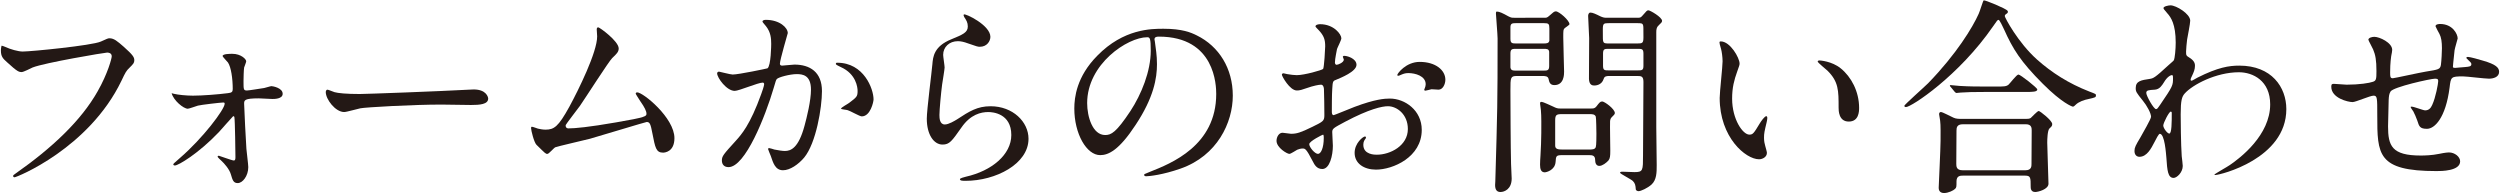
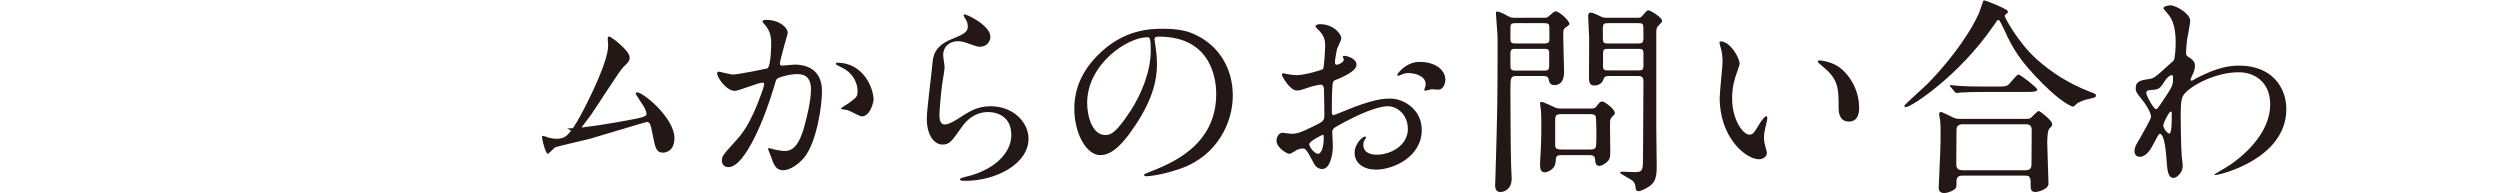
<svg xmlns="http://www.w3.org/2000/svg" version="1.1" id="レイヤー_1" x="0px" y="0px" width="362px" height="28px" viewBox="0 0 362 28" enable-background="new 0 0 362 28" xml:space="preserve">
  <g>
    <g>
-       <path fill="#231815" d="M0.789,6.802c0.689,0.33,1.859,0.66,2.49,0.66c1.229,0,10.02-0.87,11.309-1.44    c0.931-0.42,1.051-0.48,1.261-0.48c0.659,0,1.14,0.42,2.069,1.23c1.351,1.2,1.53,1.53,1.53,1.95c0,0.39-0.15,0.54-0.69,1.08    c-0.479,0.45-0.6,0.69-1.17,1.89C12.879,21.472,2.409,25.672,2.108,25.672c-0.149,0-0.21-0.12-0.21-0.18    c0-0.12,0.091-0.18,0.391-0.39c5.22-3.66,9.449-7.62,11.85-11.879c1.47-2.58,2.04-4.77,2.04-5.07c0-0.51-0.511-0.54-0.66-0.54    c-0.33,0-9.06,1.47-10.8,2.16c-0.24,0.12-1.32,0.66-1.56,0.66c-0.391,0-0.601,0-2.16-1.44c-0.57-0.51-0.87-0.81-0.87-1.68    c0-0.24,0.03-0.39,0.09-0.69C0.369,6.623,0.549,6.712,0.789,6.802z" />
-       <path fill="#231815" d="M25.18,13.582c0.6,0.15,1.829,0.27,2.76,0.27c1.35,0,3.659-0.18,5.039-0.36    c0.57-0.06,0.721-0.18,0.721-0.6c0-1.5-0.24-3.18-0.69-3.84c-0.12-0.15-0.78-0.84-0.78-0.93c0-0.33,1.08-0.33,1.41-0.33    c1.26,0,2.01,0.78,2.01,1.08c0,0.15-0.27,0.78-0.3,0.9c-0.06,0.3-0.09,1.65-0.09,1.98c0,1.23,0,1.35,0.51,1.35    c0.3,0,2.04-0.3,2.49-0.36c0.18-0.03,0.9-0.27,1.05-0.27c0.15,0,1.62,0.24,1.62,1.11c0,0.75-1.2,0.75-1.5,0.75    s-1.65-0.09-1.95-0.09c-2.1,0-2.13,0.27-2.13,0.78c0,0.39,0.271,5.97,0.33,6.54c0.03,0.42,0.271,2.25,0.271,2.64    c0,1.26-0.811,2.31-1.53,2.31c-0.63,0-0.75-0.45-0.99-1.26c-0.21-0.75-0.96-1.59-1.35-1.95c-0.15-0.12-0.57-0.54-0.57-0.6    c0-0.09,0.061-0.15,0.181-0.15c0.06,0,1.92,0.69,2.159,0.69c0.24,0,0.24-0.27,0.24-0.54c0-0.48-0.06-5.28-0.15-5.729    c0-0.06-0.06-0.15-0.18-0.15c-0.03,0-1.74,1.95-2.069,2.31c-2.971,3.12-5.88,4.83-6.36,4.83c-0.18,0-0.24-0.09-0.24-0.15    c0-0.12,0.12-0.18,0.99-0.96c3.3-2.85,6.45-7.02,6.45-7.83c0-0.15-0.061-0.18-0.21-0.18c-0.36,0-3.181,0.33-3.66,0.45    c-0.24,0.06-1.26,0.45-1.47,0.45c-0.63,0-2.07-1.2-2.34-2.25C24.97,13.522,25.06,13.552,25.18,13.582z" />
-       <path fill="#231815" d="M67.929,12.982c0.18,0,0.51-0.03,0.66-0.03c1.83,0,2.1,1.11,2.1,1.32c0,0.84-1.229,0.93-2.49,0.93    c-0.689,0-3.689-0.06-4.289-0.06c-4.141,0-11.01,0.39-11.729,0.54c-0.36,0.06-1.98,0.54-2.34,0.54c-1.29,0-2.67-1.86-2.67-2.88    c0-0.18,0.09-0.36,0.239-0.36c0.15,0,0.87,0.33,1.021,0.36c0.51,0.15,1.739,0.27,3.659,0.27    C53.079,13.612,63.549,13.222,67.929,12.982z" />
-       <path fill="#231815" d="M82.299,18.592c0.931,0,2.94-0.18,6.9-0.87c4.409-0.75,4.409-0.9,4.409-1.26c0-0.36-0.27-0.93-0.869-1.77    c-0.24-0.39-0.69-1.05-0.69-1.14c0-0.09,0.09-0.18,0.21-0.18c0.87,0,5.399,3.69,5.399,6.63c0,2.01-1.439,2.1-1.649,2.1    c-1.021,0-1.14-0.75-1.53-2.729c-0.27-1.44-0.39-1.71-0.84-1.71c-0.149,0-6.93,2.07-8.22,2.43c-0.81,0.21-4.739,1.11-5.01,1.23    c-0.21,0.09-0.93,0.96-1.14,0.96c-0.271,0-0.271-0.03-1.59-1.32c-0.36-0.36-0.78-2.1-0.78-2.4c0-0.09,0-0.21,0.12-0.21    c0.15,0,0.75,0.24,0.87,0.27c0.24,0.06,0.72,0.15,1.08,0.15c1.26,0,1.859-0.39,3.479-3.33c1.32-2.43,4.02-7.89,4.02-10.169    c0-0.15-0.06-0.87-0.06-0.99c0-0.15,0.03-0.33,0.21-0.33c0.21,0,2.97,2.01,2.97,3.06c0,0.51-0.33,0.81-0.93,1.38    c-0.48,0.45-3.93,5.85-4.68,6.93c-0.33,0.45-2.04,2.67-2.07,2.79C81.879,18.412,82.029,18.592,82.299,18.592z" />
+       <path fill="#231815" d="M82.299,18.592c0.931,0,2.94-0.18,6.9-0.87c4.409-0.75,4.409-0.9,4.409-1.26c0-0.36-0.27-0.93-0.869-1.77    c-0.24-0.39-0.69-1.05-0.69-1.14c0-0.09,0.09-0.18,0.21-0.18c0.87,0,5.399,3.69,5.399,6.63c0,2.01-1.439,2.1-1.649,2.1    c-1.021,0-1.14-0.75-1.53-2.729c-0.27-1.44-0.39-1.71-0.84-1.71c-0.149,0-6.93,2.07-8.22,2.43c-0.81,0.21-4.739,1.11-5.01,1.23    c-0.21,0.09-0.93,0.96-1.14,0.96c-0.36-0.36-0.78-2.1-0.78-2.4c0-0.09,0-0.21,0.12-0.21    c0.15,0,0.75,0.24,0.87,0.27c0.24,0.06,0.72,0.15,1.08,0.15c1.26,0,1.859-0.39,3.479-3.33c1.32-2.43,4.02-7.89,4.02-10.169    c0-0.15-0.06-0.87-0.06-0.99c0-0.15,0.03-0.33,0.21-0.33c0.21,0,2.97,2.01,2.97,3.06c0,0.51-0.33,0.81-0.93,1.38    c-0.48,0.45-3.93,5.85-4.68,6.93c-0.33,0.45-2.04,2.67-2.07,2.79C81.879,18.412,82.029,18.592,82.299,18.592z" />
      <path fill="#231815" d="M103.841,10.612c0-0.12,0.12-0.24,0.27-0.24c0.091,0,1.65,0.42,1.98,0.42c0.87,0,4.979-0.87,5.04-0.9    c0.51-0.36,0.54-3.39,0.54-3.54c0-0.78-0.061-1.68-0.75-2.55c-0.45-0.54-0.511-0.6-0.511-0.69c0-0.21,0.36-0.24,0.48-0.24    c2.01,0,3.18,1.14,3.18,1.92c0,0.06-1.14,3.87-1.14,4.44c0,0.18,0.12,0.27,0.33,0.27c0.149,0,1.529-0.15,1.77-0.15    c2.25,0,3.99,1.08,3.99,3.84c0,2.37-0.84,7.529-2.58,9.629c-0.84,0.99-2.04,1.83-3.06,1.83c-1.141,0-1.44-1.11-1.771-2.07    c-0.06-0.15-0.39-0.93-0.39-0.99c0-0.09,0.06-0.15,0.149-0.15c0.12,0,0.66,0.18,0.75,0.21c0.601,0.12,1.2,0.21,1.53,0.21    c0.87,0,1.979-0.42,2.85-3.66c0.33-1.2,0.931-3.63,0.931-5.22c0-2.1-1.2-2.25-2.07-2.25c-0.96,0-2.67,0.45-2.88,0.72    c-0.12,0.15-0.15,0.27-0.45,1.29c-1.2,4.08-4.109,11.459-6.539,11.459c-0.66,0-0.96-0.42-0.96-0.96c0-0.63,0.21-0.87,2.01-2.85    c0.81-0.9,2.069-2.28,3.689-6.78c0.12-0.3,0.42-1.2,0.42-1.41c0-0.09-0.03-0.24-0.21-0.24c-0.66,0-3.45,1.2-4.05,1.2    C105.221,13.162,103.841,11.273,103.841,10.612z M124.78,16.852c-0.301,0-1.681-0.81-2.04-0.9c-0.15-0.06-0.96-0.12-0.96-0.21    c0-0.18,0.99-0.69,1.17-0.84c1.109-0.84,1.229-0.93,1.229-1.74c0-0.51-0.21-2.46-2.43-3.45c-0.24-0.12-0.72-0.33-0.72-0.45    c0-0.18,0.12-0.18,0.21-0.18c3.84,0,5.25,3.78,5.25,5.31C126.49,14.752,126.04,16.852,124.78,16.852z" />
      <path fill="#231815" d="M143.409,5.333c0,0.6-0.479,1.44-1.529,1.44c-0.271,0-0.42-0.03-1.771-0.51    c-0.479-0.18-0.96-0.3-1.409-0.3c-1.23,0-2.13,0.84-2.13,1.98c0,0.27,0.21,1.56,0.21,1.83s-0.301,2.04-0.36,2.46    c-0.15,1.11-0.39,3.66-0.39,4.41c0,0.45,0.029,1.38,0.779,1.38c0.57,0,1.44-0.54,1.74-0.72c1.83-1.2,2.97-1.92,4.89-1.92    c3.21,0,5.49,2.25,5.49,4.71c0,3.66-4.771,6.09-9.12,6.09c-0.39,0-0.81,0-0.81-0.24c0-0.15,0.66-0.3,0.87-0.36    c3.749-0.84,6.569-3.21,6.569-6.03c0-3.15-2.729-3.33-3.33-3.33c-1.05,0-2.58,0.33-3.899,2.25c-1.38,1.95-1.71,2.459-2.73,2.459    c-1.26,0-2.279-1.44-2.279-3.75c0-1.26,0.72-6.78,0.81-7.89c0.09-1.05,0.21-2.58,2.73-3.6c1.68-0.69,2.399-0.99,2.399-1.86    c0-0.57-0.21-0.9-0.51-1.35c-0.061-0.12-0.15-0.3-0.061-0.39C139.779,1.913,143.409,3.652,143.409,5.333z" />
      <path fill="#231815" d="M167.17,5.723c0,0.09,0.06,0.21,0.06,0.33c0.12,0.96,0.3,1.92,0.3,3.24c0,2.01-0.449,4.8-3.09,8.79    c-2.399,3.66-3.93,4.38-5.129,4.38c-1.98,0-3.75-3.09-3.75-6.75c0-1.59,0.33-4.62,3.329-7.649c3.811-3.9,7.83-3.9,9.57-3.9    c2.729,0,3.989,0.54,4.829,0.96c3.24,1.59,5.221,4.8,5.221,8.729c0,3.9-2.25,8.7-7.561,10.56c-2.55,0.9-4.529,1.11-4.979,1.11    c-0.12,0-0.3-0.03-0.3-0.21c0-0.09,0.06-0.12,0.81-0.42c3.12-1.23,9.63-3.81,9.63-11.279c0-1.17-0.12-8.31-8.31-8.31    C167.2,5.303,167.17,5.543,167.17,5.723z M157.42,14.932c0,1.95,0.78,4.62,2.61,4.62c0.87,0,1.59-0.36,3.659-3.479    c1.591-2.43,2.94-5.76,2.94-8.73c0-1.8-0.12-1.95-0.51-1.95C163.27,5.393,157.42,9.262,157.42,14.932z" />
      <path fill="#231815" d="M196.42,9.382c0,0.99-2.279,1.89-3,2.19c-0.42,0.15-0.45,0.27-0.51,1.32c-0.06,0.66-0.06,3.09-0.06,3.24    c0,0.18,0,0.54,0.27,0.54c0.09,0,2.55-1.02,3.03-1.2c2.97-1.11,4.319-1.2,5.1-1.2c2.189,0,4.62,1.71,4.62,4.53    c0,3.96-4.17,5.76-6.63,5.76c-1.71,0-3.09-0.87-3.09-2.43c0-1.41,1.229-2.37,1.5-2.37c0.09,0,0.149,0.09,0.149,0.15    c0,0.09-0.06,0.15-0.12,0.24c-0.09,0.12-0.27,0.36-0.27,0.81c0,1.44,1.649,1.44,1.95,1.44c1.979,0,4.499-1.32,4.499-3.72    c0-2.13-1.59-3.3-2.88-3.3c-0.84,0-2.699,0.39-6.209,2.25c-1.681,0.9-1.86,0.99-1.86,1.5c0,0.33,0.09,1.68,0.09,1.98    c0,1.38-0.45,3.36-1.529,3.36c-0.811,0-1.141-0.63-1.381-1.11c-0.96-1.86-1.109-1.86-1.499-1.86c-0.271,0-0.57,0.12-0.75,0.18    c-0.181,0.09-0.931,0.6-1.141,0.6c-0.33,0-1.859-0.9-1.859-1.89c0-0.54,0.33-1.17,0.87-1.17c0.18,0,1.05,0.15,1.229,0.15    c0.81,0,1.35-0.15,3.12-1.02c1.529-0.75,1.71-0.84,1.71-1.68c0-0.69-0.03-3.24-0.061-3.75c0-0.21-0.09-0.66-0.42-0.66    c-0.359,0-1.2,0.21-1.38,0.27c-1.529,0.51-1.68,0.57-2.13,0.57c-1.02,0-2.16-2.07-2.16-2.28c0-0.15,0.12-0.21,0.24-0.21    c0.09,0,0.45,0.12,0.54,0.12c0.54,0.09,0.99,0.15,1.38,0.15c1.08,0,3.63-0.72,3.81-0.9c0.15-0.21,0.301-2.94,0.301-3.27    c0-0.93-0.15-1.53-0.99-2.4c-0.061-0.06-0.42-0.42-0.42-0.48c0-0.27,0.479-0.33,0.66-0.33c2.01,0,3.09,1.47,3.09,2.04    c0,0.27-0.57,1.35-0.63,1.56c-0.03,0.21-0.301,1.41-0.301,1.95c0,0.12,0.061,0.33,0.24,0.33c0.21,0,1.05-0.33,1.05-0.75    c0-0.06-0.149-0.36-0.149-0.42c0-0.03,0.06-0.09,0.12-0.12C194.98,8.032,196.42,8.452,196.42,9.382z M189.58,20.872    c0,0.45,0.811,1.41,1.26,1.41c0.421,0,0.841-0.84,0.841-2.31c0-0.12,0-0.42-0.091-0.48C191.5,19.492,189.58,20.452,189.58,20.872z     M209.289,11.542c0,0.63-0.359,1.44-0.989,1.44c-0.181,0-0.87-0.06-1.021-0.06c-0.149,0.03-0.779,0.21-0.899,0.21    c-0.061,0-0.15-0.03-0.15-0.15c0-0.06,0.09-0.21,0.09-0.24c0.061-0.18,0.12-0.33,0.12-0.54c0-1.2-1.5-1.62-2.52-1.62    c-0.48,0-0.75,0.12-1.17,0.3c-0.12,0.06-0.21,0.09-0.3,0.09c-0.091,0-0.12-0.03-0.12-0.12c0-0.21,1.26-1.89,3.239-1.89    C207.88,8.962,209.289,10.162,209.289,11.542z" />
      <path fill="#231815" d="M223.6,2.573c0.33,0,0.421,0,0.75-0.3c0.511-0.45,0.69-0.63,0.931-0.63c0.479,0,1.979,1.32,1.979,1.86    c0,0.12-0.6,0.48-0.689,0.57c-0.21,0.21-0.21,0.3-0.21,1.38c0,0.75,0.119,4.5,0.119,4.919c0,0.39,0,1.95-1.409,1.95    c-0.66,0-0.75-0.48-0.84-0.9c-0.091-0.42-0.54-0.42-0.931-0.42h-3.63c-0.96,0-0.96,0.21-0.96,2.07c0,1.59,0.03,8.459,0.09,10.649    c0,0.3,0.091,1.8,0.091,2.13c0,1.53-1.051,1.95-1.62,1.95c-0.51,0-0.78-0.3-0.78-1.02c0-0.15,0.03-0.45,0.03-0.54    c0.3-10.229,0.33-11.37,0.33-20.669c0-0.57-0.24-3.33-0.24-3.6c0-0.12,0-0.3,0.12-0.3c0.39,0,0.87,0.24,1.68,0.69    c0.42,0.21,0.51,0.21,0.87,0.21H223.6z M219.49,3.353c-0.51,0-0.78,0.03-0.78,0.6v1.68c0,0.63,0.271,0.66,0.78,0.66h4.08    c0.39,0,0.72-0.03,0.779-0.42v-1.74c0-0.69-0.119-0.78-0.779-0.78H219.49z M219.521,7.072c-0.51,0-0.811,0-0.811,0.66v2.04    c0.09,0.45,0.36,0.45,0.811,0.45h3.989c0.511,0,0.811,0,0.811-0.66v-2.07c-0.061-0.42-0.36-0.42-0.811-0.42H219.521z     M230.41,15.712c0.3,0,0.51,0,0.75-0.3c0.42-0.54,0.54-0.72,0.84-0.72c0.33,0,1.83,1.08,1.83,1.68c0,0.18-0.181,0.33-0.45,0.6    c-0.15,0.15-0.21,0.3-0.24,0.57c-0.03,0.6,0.03,3.6,0.03,4.29c0,0.75-0.03,1.11-0.271,1.41c-0.3,0.33-0.87,0.78-1.319,0.78    c-0.48,0-0.601-0.479-0.601-0.84c0-0.72-0.449-0.72-0.96-0.72h-3.81c-0.9,0-0.9,0.15-0.96,0.99c-0.09,1.2-1.35,1.5-1.56,1.5    c-0.54,0-0.69-0.45-0.69-1.11c0-0.21,0.03-1.02,0.061-1.29c0.06-1.29,0.119-2.1,0.119-3.3c0-0.75,0.03-2.52-0.06-3.33    c-0.03-0.18-0.12-0.84-0.12-0.93c0-0.12,0.03-0.24,0.15-0.24c0.18,0,0.27,0,1.77,0.69c0.42,0.21,0.6,0.27,0.99,0.27H230.41z     M230.08,21.652c0.45,0,0.87,0,0.989-0.36c0.091-0.21,0.091-1.59,0.091-1.92c0-0.36-0.03-2.31-0.091-2.49    c-0.149-0.36-0.51-0.36-0.989-0.36h-3.84c-0.87,0-1.05,0.09-1.05,0.93v3.63c0,0.51,0.42,0.57,1.05,0.57H230.08z M237.1,2.573    c0.33,0,0.479,0,0.72-0.3c0.601-0.69,0.66-0.78,0.87-0.78c0.24,0,1.979,0.99,1.979,1.53c0,0.18-0.18,0.36-0.359,0.51    c-0.45,0.39-0.48,0.69-0.48,1.14v13.709c0,0.78,0.061,4.65,0.061,5.52c0,1.05,0,2.13-0.75,2.82c-0.57,0.51-1.53,0.96-1.89,0.96    c-0.15,0-0.391-0.12-0.391-0.27c-0.03-0.54-0.09-0.87-0.42-1.2c-0.27-0.27-1.859-1.05-1.859-1.2c0-0.09,0.119-0.15,0.329-0.15    c0.271,0,1.471,0.06,1.771,0.06c1.229,0,1.229-0.24,1.229-2.46c0-1.5,0.061-8.91,0.061-10.59c0-0.87-0.33-0.87-0.99-0.87h-3.87    c-0.42,0-0.779,0-0.899,0.42c-0.3,0.96-1.23,0.96-1.38,0.96c-0.24,0-0.721-0.06-0.75-0.96c0-0.24,0.029-4.98,0.029-5.91    c0-0.45-0.149-2.7-0.149-3.21c0-0.15,0.06-0.48,0.33-0.48c0.33,0,0.779,0.21,1.439,0.54c0.33,0.15,0.57,0.21,0.84,0.21H237.1z     M237.1,6.293c0.689,0,0.87-0.03,0.87-0.87c0-1.44,0-1.62-0.061-1.8c-0.09-0.27-0.33-0.27-0.81-0.27h-4.14    c-0.721,0-0.87,0.03-0.87,0.87c0,1.44,0,1.59,0.06,1.77c0.09,0.3,0.33,0.3,0.811,0.3H237.1z M237.13,10.192    c0.6,0,0.84,0,0.84-0.66v-1.77c0-0.69-0.24-0.69-0.84-0.69h-4.17c-0.601,0-0.84,0-0.84,0.69v1.77c0,0.66,0.239,0.66,0.84,0.66    H237.13z" />
      <path fill="#231815" d="M251.891,9.202c0,0.24-0.06,0.33-0.36,1.2c-0.42,1.17-0.72,2.28-0.72,3.87c0,3.03,1.561,5.22,2.49,5.22    c0.51,0,0.63-0.15,1.529-1.65c0.181-0.3,0.69-1.02,0.931-1.02c0.09,0,0.149,0.12,0.149,0.24s-0.06,0.51-0.09,0.6    c-0.33,1.38-0.39,1.65-0.39,2.28c0,0.51,0.09,0.9,0.18,1.2c0.09,0.33,0.24,0.84,0.24,0.99c0,0.6-0.63,0.93-1.14,0.93    c-1.92,0-5.7-3.149-5.7-8.879c0-0.84,0.42-4.53,0.42-5.31c0-0.6-0.12-1.41-0.21-1.74c-0.21-0.75-0.24-0.84-0.24-1.02    c0-0.09,0.12-0.12,0.181-0.12C250.541,5.993,251.891,8.393,251.891,9.202z M266.53,9.892c1.529,1.23,2.67,3.36,2.67,5.73    c0,0.57-0.061,1.98-1.5,1.98c-1.47,0-1.47-1.62-1.47-2.01c0-2.49,0-3.75-1.59-5.34c-0.24-0.24-1.44-1.17-1.44-1.35    c0-0.09,0.12-0.15,0.27-0.15C263.5,8.752,265.24,8.842,266.53,9.892z" />
      <path fill="#231815" d="M290.681,1.553c0.03,0.03,0.061,0.09,0.061,0.15c0,0.18-0.091,0.21-0.33,0.39    c-0.09,0.06-0.12,0.15-0.12,0.24c0,0.21,1.92,3.84,4.68,6.3c2.13,1.89,4.56,3.45,7.56,4.62c0.96,0.36,0.96,0.36,0.96,0.57    c0,0.27-0.12,0.3-1.05,0.51c-0.63,0.12-1.44,0.39-1.89,0.84c-0.12,0.12-0.271,0.27-0.391,0.27s-1.56-0.51-4.35-3.3    c-3.24-3.24-4.35-5.04-5.64-7.919c-0.18-0.39-0.63-1.35-0.78-1.35c-0.149,0-0.21,0.09-0.81,0.96    c-4.95,7.17-11.819,11.669-12.6,11.669c-0.15,0-0.24-0.09-0.24-0.18c0-0.15,2.91-2.73,3.45-3.27c4.109-4.23,6.449-8.1,7.319-10.05    c0.15-0.3,0.63-1.89,0.721-1.95C287.381-0.037,290.501,1.252,290.681,1.553z M293.381,17.212c0.21,0,0.45,0,0.66-0.12    c0.18-0.15,0.96-1.02,1.17-1.02c0.18,0,1.949,1.38,1.949,1.89c0,0.27-0.09,0.36-0.39,0.63s-0.33,1.62-0.33,2.07    c0,0.93,0.18,5.1,0.18,5.939c0,0.81-1.499,1.2-1.92,1.2c-0.659,0-0.659-0.57-0.659-0.78c0-1.26,0-1.59-0.78-1.59h-9.06    c-0.3,0-0.9,0-0.9,0.81s0,0.9-0.21,1.11c-0.239,0.24-0.989,0.6-1.59,0.6c-0.779,0-0.779-0.63-0.779-0.78    c0-0.18,0.27-5.7,0.27-6.779c0-0.63,0.03-2.37-0.06-2.91c0-0.12-0.15-0.81-0.15-0.93c0-0.09,0-0.33,0.27-0.33    c0.24,0,1.5,0.69,1.801,0.81c0.359,0.18,0.779,0.18,1.229,0.18H293.381z M289.061,12.532c1.08,0,1.44,0,1.771-0.27    c0.24-0.21,1.17-1.47,1.439-1.47c0.271,0,2.73,1.92,2.73,2.16c0,0.36-0.721,0.36-1.62,0.36h-5.64c-2.13,0-2.94,0.03-3.811,0.09    c-0.09,0-0.539,0.06-0.63,0.06c-0.09,0-0.149-0.06-0.27-0.18l-0.57-0.69c-0.12-0.12-0.12-0.15-0.12-0.21    c0-0.03,0.03-0.06,0.091-0.06c0.21,0,1.14,0.12,1.319,0.12c1.47,0.09,2.73,0.09,4.14,0.09H289.061z M293.291,24.652    c0.87,0,0.87-0.57,0.87-0.93c0-0.75,0.029-4.11,0.029-4.8c0-0.36,0-0.93-0.84-0.93h-9.119c-0.87,0-0.931,0.48-0.931,0.93    c0,0.75-0.029,4.11-0.029,4.8c0,0.39,0.029,0.93,0.899,0.93H293.291z" />
      <path fill="#231815" d="M317.051,8.362c0.78,0.48,0.78,0.96,0.78,1.17c0,0.51-0.18,0.93-0.42,1.44c-0.09,0.18-0.21,0.42-0.21,0.57    c0,0.09,0.06,0.15,0.12,0.15c0.149,0,0.72-0.39,0.87-0.45c2.97-1.5,4.589-1.74,6.06-1.74c4.68,0,6.81,3.12,6.81,6.3    c0,7.2-9.6,9.54-10.29,9.54c-0.06,0-0.12,0-0.12-0.06c0-0.09,1.891-1.14,2.221-1.38c1.5-1.02,5.85-4.32,5.85-8.79    c0-3.42-2.49-4.65-4.53-4.65c-3.3,0-6.72,1.8-7.859,3.09c-0.39,0.45-0.57,0.96-0.57,3c0,0.66,0.03,4.47,0.15,6.06    c0.03,0.24,0.149,1.23,0.149,1.41c0,0.96-0.869,1.74-1.319,1.74c-0.84,0-0.93-1.08-1.05-2.91c-0.061-0.63-0.24-3.479-0.96-3.479    c-0.15,0-0.54,0.75-0.78,1.23c-0.45,0.87-1.08,2.1-2.16,2.1c-0.359,0-0.72-0.24-0.72-0.84c0-0.51,0.15-0.78,0.9-2.04    c0.3-0.54,1.5-2.61,1.5-2.91c0-0.54-0.631-1.65-1.171-2.31c-0.96-1.2-1.05-1.32-1.05-1.86c0-1.02,0.811-1.14,2.04-1.32    c0.51-0.09,0.69-0.12,2.7-1.98c0.149-0.15,0.75-0.63,0.78-0.72c0.149-0.3,0.27-1.62,0.27-2.55c0-2.67-0.689-3.66-1.2-4.23    c-0.51-0.6-0.569-0.66-0.569-0.78c0-0.24,0.72-0.39,1.02-0.39c0.81,0,2.85,1.23,2.85,2.22c0,0.45-0.39,2.34-0.449,2.73    c-0.061,0.48-0.15,1.41-0.15,1.74C316.541,8.032,316.571,8.063,317.051,8.362z M313.331,11.932c-0.27,0.42-0.6,0.99-1.29,1.05    c-0.96,0.06-1.26,0.09-1.26,0.479c0,0.42,1.08,2.34,1.41,2.34c0.18,0,0.27-0.15,0.6-0.63c1.86-2.729,1.86-2.79,1.86-3.87    c0-0.24,0-0.39-0.12-0.42C314.352,10.852,313.841,11.063,313.331,11.932z M313.241,18.172c0,0.39,0.6,1.17,0.87,1.17    c0.359,0,0.359-1.62,0.359-3c0-0.12-0.06-0.18-0.149-0.18C314.081,16.162,313.241,17.812,313.241,18.172z" />
-       <path fill="#231815" d="M355.421,7.282c-0.21,2.01-0.239,2.22-0.239,2.4c0,0.15,0.239,0.15,0.33,0.15    c0.119,0,1.17-0.12,1.409-0.12c0.66-0.06,0.931-0.09,0.931-0.42c0-0.18-0.061-0.24-0.601-0.75c-0.06-0.03-0.12-0.12-0.12-0.18    c0-0.12,0.181-0.12,0.24-0.12c0.3,0,1.68,0.39,2.16,0.54c1.89,0.54,2.34,1.02,2.34,1.62c0,0.78-0.87,0.99-1.47,0.99    c-0.601,0-3.21-0.33-3.75-0.33c-1.74,0-1.77,0.06-1.95,1.62c-0.569,4.44-2.189,5.97-3.27,5.97c-1.021,0-1.14-0.33-1.41-1.2    c-0.15-0.45-0.39-0.96-0.57-1.32c-0.06-0.09-0.39-0.54-0.39-0.63c0-0.06,0.09-0.06,0.15-0.06c0.33,0,1.68,0.54,1.949,0.54    c0.511,0,0.811-0.3,1.021-0.78c0.51-1.08,0.87-3.12,0.87-3.42c0-0.24,0-0.39-0.45-0.39c-0.63,0-6.06,1.2-6.45,1.86    c-0.21,0.36-0.239,0.66-0.27,1.23c-0.03,0.99-0.09,3.72-0.09,3.81c0,2.82,0.54,4.23,4.739,4.23c0.601,0,1.62-0.03,2.641-0.24    c0.119-0.03,1.02-0.21,1.439-0.21c0.84,0,1.62,0.63,1.62,1.29c0,1.41-2.73,1.41-3.42,1.41c-8.58,0-8.58-2.4-8.58-8.1    c0-2.52,0-2.82-0.54-2.82c-0.51,0-2.579,0.93-3.029,0.93c-0.66,0-3.09-0.57-3.09-2.22c0-0.39,0.12-0.42,0.39-0.42    c0.3,0,1.561,0.12,1.83,0.12c1.86,0,3.3-0.24,3.81-0.42c0.48-0.15,0.51-0.42,0.51-1.53c0-1.62-0.149-2.37-0.479-3.15    c-0.09-0.24-0.69-1.29-0.69-1.41c0-0.27,0.511-0.42,0.87-0.42c0.721,0,2.58,0.84,2.58,1.89c0,0.18-0.06,0.479-0.149,0.93    c0,0.03-0.15,0.93-0.15,2.31c0,0.63,0,0.87,0.39,0.87c0.21,0,3.99-0.84,4.771-0.96c1.859-0.3,2.069-0.33,2.189-0.96    c0.09-0.6,0.15-2.04,0.15-2.43c0-0.9-0.091-1.56-0.36-2.07c-0.03-0.03-0.57-1.05-0.57-1.11c0-0.3,0.511-0.33,0.66-0.33    c1.83,0,2.55,1.47,2.55,2.1C355.871,5.632,355.451,7.012,355.421,7.282z" />
    </g>
  </g>
</svg>